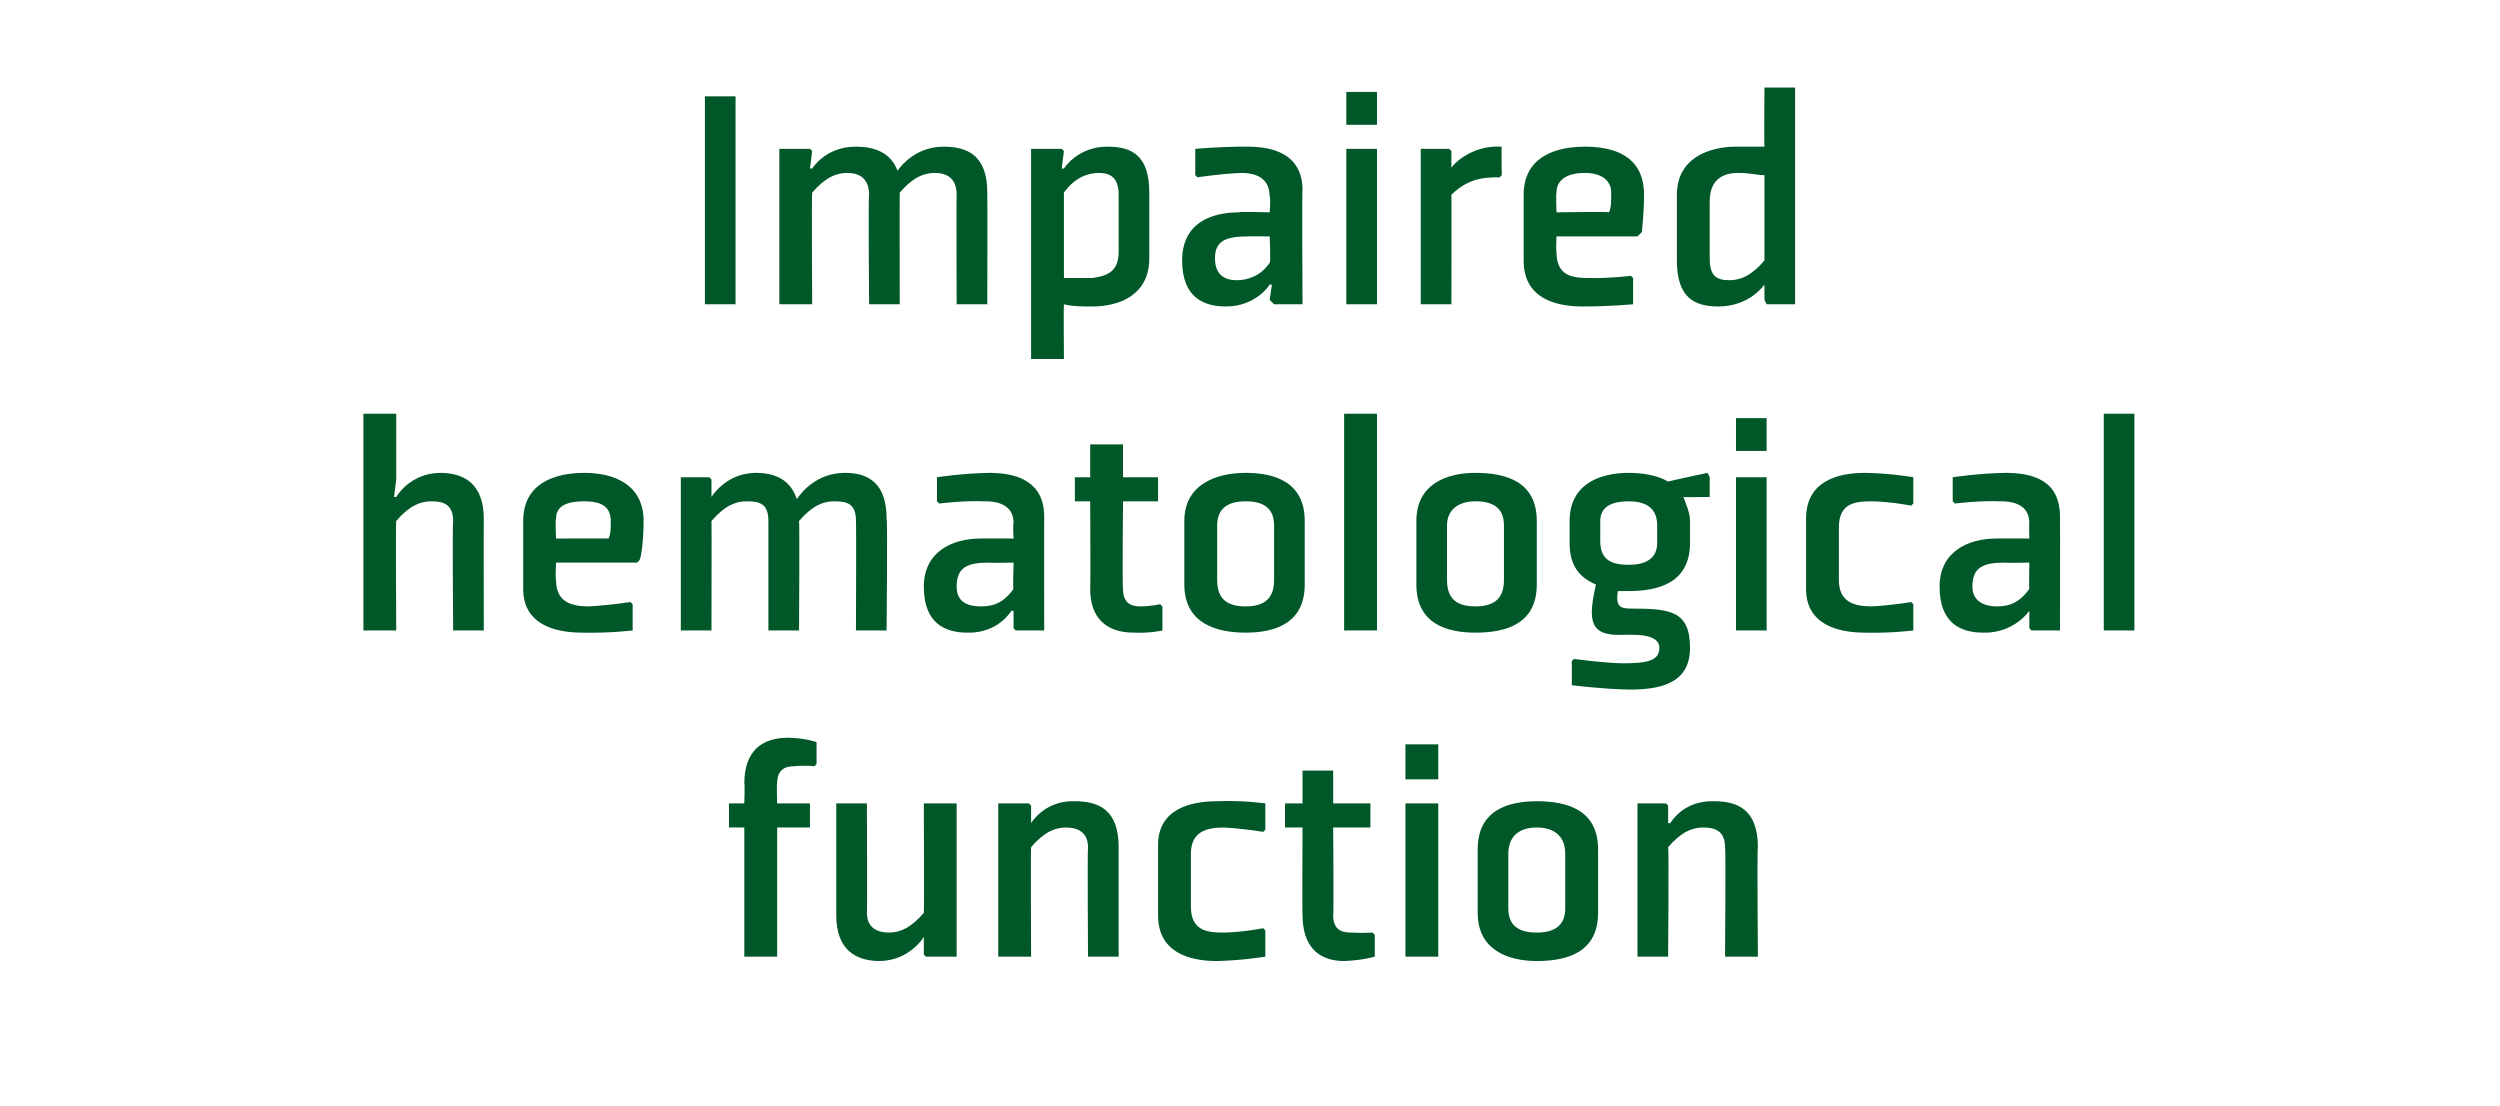
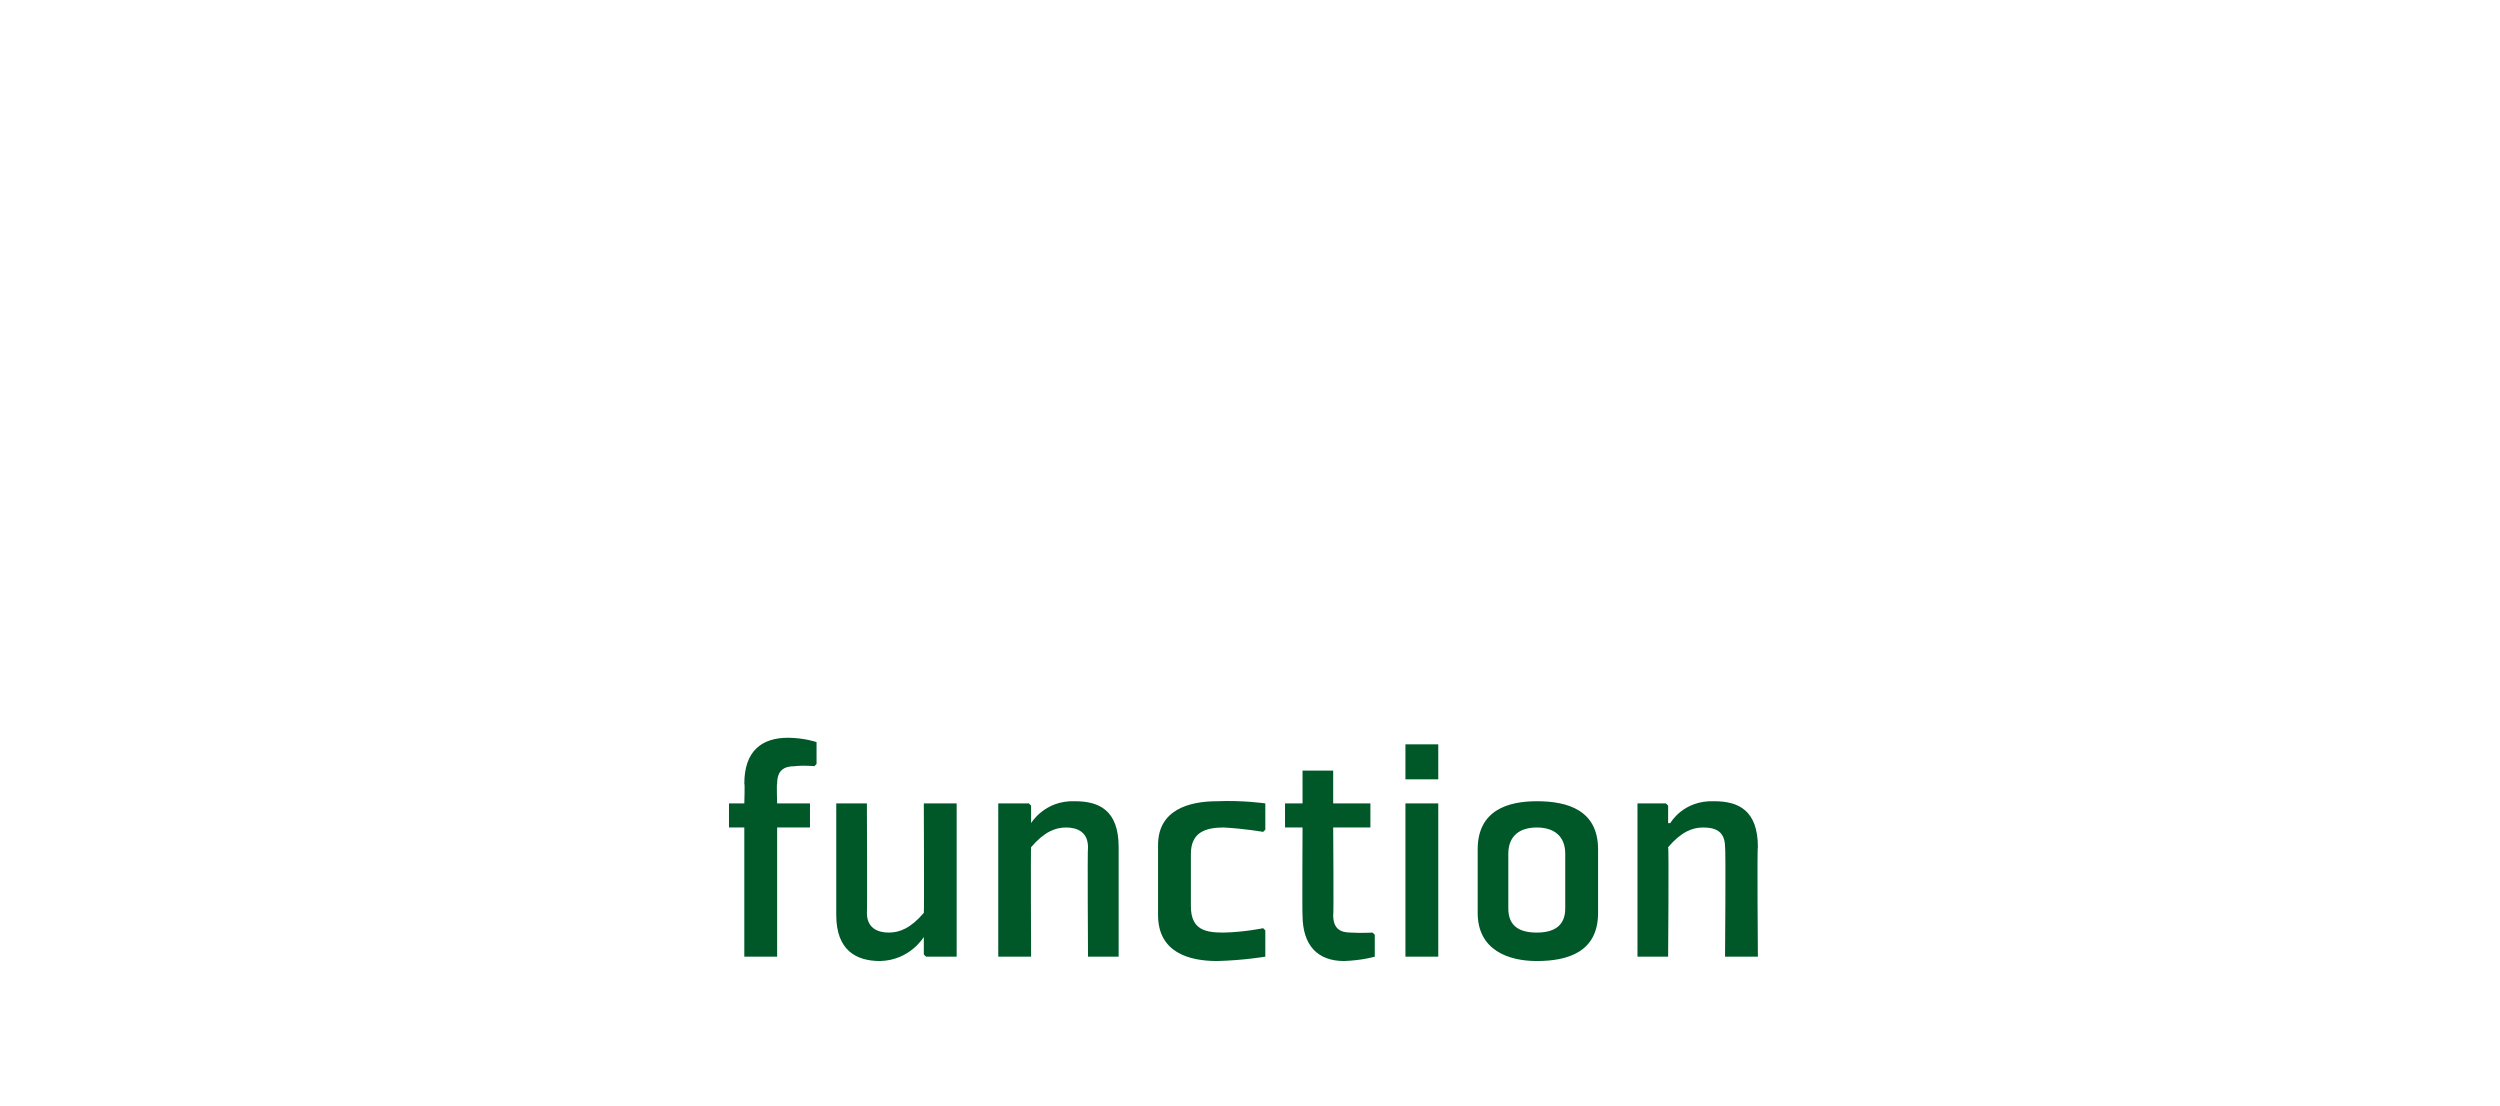
<svg xmlns="http://www.w3.org/2000/svg" version="1.1" width="114.2px" height="50.5px" viewBox="0 -4 114.2 50.5" style="top:-4px">
  <desc>Impaired hematological function</desc>
  <defs />
  <g id="Polygon190410">
    <path d="M 35.5 33.8 L 35.5 39.7 L 34 39.7 L 34 33.8 L 33.3 33.8 L 33.3 32.7 L 34 32.7 C 34 32.7 34.03 31.76 34 31.8 C 34 30.3 34.8 29.7 36 29.7 C 36.78 29.71 37.3 29.9 37.3 29.9 L 37.3 30.9 L 37.2 31 C 37.2 31 36.76 30.95 36.3 31 C 35.8 31 35.5 31.2 35.5 31.8 C 35.47 31.76 35.5 32.7 35.5 32.7 L 37 32.7 L 37 33.8 L 35.5 33.8 Z M 38.2 32.7 L 39.6 32.7 C 39.6 32.7 39.62 37.67 39.6 37.7 C 39.6 38.4 40.1 38.6 40.6 38.6 C 41.1 38.6 41.6 38.4 42.2 37.7 C 42.22 37.72 42.2 32.7 42.2 32.7 L 43.7 32.7 L 43.7 39.7 L 42.3 39.7 L 42.2 39.6 L 42.2 38.8 L 42.2 38.8 C 42.2 38.8 41.57 39.87 40.2 39.9 C 39.1 39.9 38.2 39.4 38.2 37.8 C 38.2 37.76 38.2 32.7 38.2 32.7 Z M 51.1 39.7 L 49.7 39.7 C 49.7 39.7 49.67 34.74 49.7 34.7 C 49.7 34 49.2 33.8 48.7 33.8 C 48.2 33.8 47.7 34 47.1 34.7 C 47.08 34.7 47.1 39.7 47.1 39.7 L 45.6 39.7 L 45.6 32.7 L 47 32.7 L 47.1 32.8 L 47.1 33.6 L 47.1 33.6 C 47.1 33.6 47.72 32.55 49.1 32.6 C 50.2 32.6 51.1 33 51.1 34.7 C 51.1 34.65 51.1 39.7 51.1 39.7 Z M 57.8 33.9 L 57.8 32.7 C 57.8 32.7 56.8 32.55 55.6 32.6 C 54.3 32.6 52.9 33 52.9 34.6 C 52.9 34.6 52.9 37.8 52.9 37.8 C 52.9 39.5 54.3 39.9 55.6 39.9 C 56.8 39.87 57.8 39.7 57.8 39.7 L 57.8 38.5 L 57.7 38.4 C 57.7 38.4 56.85 38.58 55.9 38.6 C 55.1 38.6 54.4 38.5 54.4 37.4 C 54.4 37.4 54.4 35 54.4 35 C 54.4 34 55.1 33.8 55.9 33.8 C 56.85 33.85 57.7 34 57.7 34 L 57.8 33.9 Z M 59.5 37.8 C 59.5 39.2 60.2 39.9 61.4 39.9 C 62.24 39.87 62.8 39.7 62.8 39.7 L 62.8 38.7 L 62.7 38.6 C 62.7 38.6 62.22 38.63 61.7 38.6 C 61.2 38.6 60.9 38.4 60.9 37.8 C 60.93 37.84 60.9 33.8 60.9 33.8 L 62.6 33.8 L 62.6 32.7 L 60.9 32.7 L 60.9 31.2 L 59.5 31.2 L 59.5 32.7 L 58.7 32.7 L 58.7 33.8 L 59.5 33.8 C 59.5 33.8 59.48 37.84 59.5 37.8 Z M 65.7 31.6 L 64.2 31.6 L 64.2 30 L 65.7 30 L 65.7 31.6 Z M 65.7 32.7 L 65.7 39.7 L 64.2 39.7 L 64.2 32.7 L 65.7 32.7 Z M 71.5 37.5 C 71.5 38.2 71.1 38.6 70.2 38.6 C 69.4 38.6 68.9 38.3 68.9 37.5 C 68.9 37.5 68.9 35 68.9 35 C 68.9 34.2 69.4 33.8 70.2 33.8 C 71 33.8 71.5 34.2 71.5 35 C 71.5 35 71.5 37.5 71.5 37.5 Z M 73 34.8 C 73 33 71.6 32.6 70.2 32.6 C 68.9 32.6 67.5 33 67.5 34.8 C 67.5 34.8 67.5 37.7 67.5 37.7 C 67.5 39.4 68.9 39.9 70.2 39.9 C 71.6 39.9 73 39.5 73 37.7 C 73 37.7 73 34.8 73 34.8 Z M 80.3 39.7 L 78.8 39.7 C 78.8 39.7 78.84 34.74 78.8 34.7 C 78.8 34 78.4 33.8 77.8 33.8 C 77.3 33.8 76.8 34 76.2 34.7 C 76.24 34.7 76.2 39.7 76.2 39.7 L 74.8 39.7 L 74.8 32.7 L 76.1 32.7 L 76.2 32.8 L 76.2 33.6 L 76.3 33.6 C 76.3 33.6 76.88 32.55 78.3 32.6 C 79.4 32.6 80.3 33 80.3 34.7 C 80.26 34.65 80.3 39.7 80.3 39.7 Z " stroke="none" fill="#005829" />
  </g>
  <g id="Polygon190409">
-     <path d="M 18.1 18.7 C 18.1 18.7 18.71 17.62 20.1 17.6 C 21.2 17.6 22.1 18.1 22.1 19.7 C 22.09 19.72 22.1 24.8 22.1 24.8 L 20.7 24.8 C 20.7 24.8 20.66 19.81 20.7 19.8 C 20.7 19 20.2 18.9 19.7 18.9 C 19.2 18.9 18.7 19.1 18.1 19.8 C 18.07 19.77 18.1 24.8 18.1 24.8 L 16.6 24.8 L 16.6 14.9 L 18.1 14.9 L 18.1 17.9 L 18 18.7 L 18.1 18.7 Z M 25.4 19.7 C 25.36 19.74 25.4 20.6 25.4 20.6 C 25.4 20.6 27.82 20.59 27.8 20.6 C 27.9 20.4 27.9 20.1 27.9 19.8 C 27.9 19.1 27.4 18.9 26.7 18.9 C 25.9 18.9 25.4 19.1 25.4 19.7 Z M 29.1 21.7 L 25.4 21.7 C 25.4 21.7 25.36 22.46 25.4 22.5 C 25.4 23.5 26.1 23.7 26.9 23.7 C 27.84 23.65 28.8 23.5 28.8 23.5 L 28.9 23.6 L 28.9 24.8 C 28.9 24.8 27.79 24.93 26.6 24.9 C 25.3 24.9 23.9 24.5 23.9 22.9 C 23.9 22.9 23.9 19.8 23.9 19.8 C 23.9 18.1 25.3 17.6 26.7 17.6 C 28 17.6 29.4 18.1 29.4 19.8 C 29.4 20.6 29.3 21.5 29.2 21.6 C 29.25 21.57 29.1 21.7 29.1 21.7 Z M 39.1 19.8 C 39.1 19 38.7 18.9 38.1 18.9 C 37.6 18.9 37.1 19.1 36.5 19.8 C 36.53 19.77 36.5 24.8 36.5 24.8 L 35.1 24.8 C 35.1 24.8 35.1 19.81 35.1 19.8 C 35.1 19 34.7 18.9 34.1 18.9 C 33.6 18.9 33.1 19.1 32.5 19.8 C 32.51 19.77 32.5 24.8 32.5 24.8 L 31.1 24.8 L 31.1 17.8 L 32.4 17.8 L 32.5 17.9 L 32.5 18.7 L 32.5 18.7 C 32.5 18.7 33.15 17.62 34.5 17.6 C 35.4 17.6 36.1 17.9 36.4 18.8 C 36.6 18.5 37.3 17.6 38.6 17.6 C 39.7 17.6 40.5 18.1 40.5 19.7 C 40.55 19.72 40.5 24.8 40.5 24.8 L 39.1 24.8 C 39.1 24.8 39.12 19.81 39.1 19.8 Z M 47.7 24.8 L 46.4 24.8 L 46.3 24.7 L 46.3 23.9 L 46.2 23.9 C 46.2 23.9 45.61 24.93 44.2 24.9 C 43.2 24.9 42.2 24.5 42.2 22.8 C 42.2 21.2 43.5 20.6 44.8 20.6 C 44.82 20.59 46.3 20.6 46.3 20.6 C 46.3 20.6 46.26 19.92 46.3 19.9 C 46.3 19.2 45.8 18.9 45 18.9 C 44.01 18.86 42.9 19 42.9 19 L 42.8 18.9 L 42.8 17.8 C 42.8 17.8 43.97 17.62 45.2 17.6 C 46.3 17.6 47.7 17.9 47.7 19.6 C 47.69 19.59 47.7 24.8 47.7 24.8 Z M 46.3 21.7 C 46.3 21.7 45.21 21.72 45.2 21.7 C 44.2 21.7 43.7 21.9 43.7 22.8 C 43.7 23.5 44.2 23.7 44.8 23.7 C 45.3 23.7 45.8 23.6 46.3 22.9 C 46.26 22.95 46.3 21.7 46.3 21.7 Z M 49.8 22.9 C 49.8 24.2 50.5 24.9 51.8 24.9 C 52.57 24.93 53.1 24.8 53.1 24.8 L 53.1 23.7 L 53 23.6 C 53 23.6 52.56 23.7 52.1 23.7 C 51.6 23.7 51.3 23.5 51.3 22.9 C 51.26 22.9 51.3 18.9 51.3 18.9 L 52.9 18.9 L 52.9 17.8 L 51.3 17.8 L 51.3 16.3 L 49.8 16.3 L 49.8 17.8 L 49.1 17.8 L 49.1 18.9 L 49.8 18.9 C 49.8 18.9 49.82 22.9 49.8 22.9 Z M 58.2 22.5 C 58.2 23.3 57.8 23.7 56.9 23.7 C 56.1 23.7 55.6 23.4 55.6 22.5 C 55.6 22.5 55.6 20 55.6 20 C 55.6 19.3 56 18.9 56.9 18.9 C 57.7 18.9 58.2 19.2 58.2 20 C 58.2 20 58.2 22.5 58.2 22.5 Z M 59.6 19.8 C 59.6 18 58.2 17.6 56.9 17.6 C 55.6 17.6 54.1 18.1 54.1 19.8 C 54.1 19.8 54.1 22.7 54.1 22.7 C 54.1 24.5 55.6 24.9 56.9 24.9 C 58.2 24.9 59.6 24.5 59.6 22.7 C 59.6 22.7 59.6 19.8 59.6 19.8 Z M 62.9 14.9 L 62.9 24.8 L 61.4 24.8 L 61.4 14.9 L 62.9 14.9 Z M 68.7 22.5 C 68.7 23.3 68.3 23.7 67.4 23.7 C 66.6 23.7 66.1 23.4 66.1 22.5 C 66.1 22.5 66.1 20 66.1 20 C 66.1 19.3 66.6 18.9 67.4 18.9 C 68.2 18.9 68.7 19.2 68.7 20 C 68.7 20 68.7 22.5 68.7 22.5 Z M 70.2 19.8 C 70.2 18 68.8 17.6 67.4 17.6 C 66.1 17.6 64.7 18.1 64.7 19.8 C 64.7 19.8 64.7 22.7 64.7 22.7 C 64.7 24.5 66.1 24.9 67.4 24.9 C 68.8 24.9 70.2 24.5 70.2 22.7 C 70.2 22.7 70.2 19.8 70.2 19.8 Z M 77.2 19.8 C 77.2 19.4 77 19 76.9 18.7 C 76.9 18.72 78.1 18.7 78.1 18.7 L 78.1 17.8 L 78 17.6 C 78 17.6 76.17 17.99 76.2 18 C 75.7 17.7 75 17.6 74.4 17.6 C 73.1 17.6 71.7 18.1 71.7 19.8 C 71.7 19.8 71.7 20.8 71.7 20.8 C 71.7 21.9 72.2 22.4 72.9 22.7 C 72.6 24.1 72.5 25 73.9 25 C 74.6 25 75.8 24.9 75.8 25.6 C 75.8 26.2 75.2 26.3 74.1 26.3 C 73.19 26.28 71.9 26.1 71.9 26.1 L 71.8 26.2 L 71.8 27.3 C 71.8 27.3 73.12 27.47 74.4 27.5 C 75.7 27.5 77.2 27.3 77.2 25.6 C 77.2 23.9 76.3 23.8 74.5 23.8 C 74 23.8 73.8 23.7 73.9 23 C 74.1 23 74.2 23 74.4 23 C 75.8 23 77.2 22.6 77.2 20.8 C 77.2 20.8 77.2 19.8 77.2 19.8 Z M 75.7 20.8 C 75.7 21.5 75.2 21.8 74.4 21.8 C 73.5 21.8 73.1 21.5 73.1 20.7 C 73.1 20.7 73.1 19.8 73.1 19.8 C 73.1 19.1 73.7 18.9 74.4 18.9 C 75.3 18.9 75.7 19.3 75.7 20 C 75.7 20 75.7 20.8 75.7 20.8 Z M 80.7 16.6 L 79.3 16.6 L 79.3 15.1 L 80.7 15.1 L 80.7 16.6 Z M 80.7 17.8 L 80.7 24.8 L 79.3 24.8 L 79.3 17.8 L 80.7 17.8 Z M 87.4 19 L 87.4 17.8 C 87.4 17.8 86.41 17.62 85.2 17.6 C 83.9 17.6 82.5 18 82.5 19.7 C 82.5 19.7 82.5 22.9 82.5 22.9 C 82.5 24.5 83.9 24.9 85.2 24.9 C 86.41 24.93 87.4 24.8 87.4 24.8 L 87.4 23.6 L 87.3 23.5 C 87.3 23.5 86.46 23.65 85.5 23.7 C 84.7 23.7 84 23.5 84 22.5 C 84 22.5 84 20.1 84 20.1 C 84 19 84.7 18.9 85.5 18.9 C 86.46 18.92 87.3 19.1 87.3 19.1 L 87.4 19 Z M 94.1 24.8 L 92.8 24.8 L 92.7 24.7 L 92.7 23.9 L 92.7 23.9 C 92.7 23.9 92.02 24.93 90.6 24.9 C 89.6 24.9 88.6 24.5 88.6 22.8 C 88.6 21.2 89.9 20.6 91.2 20.6 C 91.23 20.59 92.7 20.6 92.7 20.6 C 92.7 20.6 92.68 19.92 92.7 19.9 C 92.7 19.2 92.2 18.9 91.4 18.9 C 90.43 18.86 89.3 19 89.3 19 L 89.2 18.9 L 89.2 17.8 C 89.2 17.8 90.39 17.62 91.6 17.6 C 92.8 17.6 94.1 17.9 94.1 19.6 C 94.11 19.59 94.1 24.8 94.1 24.8 Z M 92.7 21.7 C 92.7 21.7 91.62 21.72 91.6 21.7 C 90.6 21.7 90.1 21.9 90.1 22.8 C 90.1 23.5 90.7 23.7 91.2 23.7 C 91.7 23.7 92.2 23.6 92.7 22.9 C 92.68 22.95 92.7 21.7 92.7 21.7 Z M 97.5 14.9 L 97.5 24.8 L 96.1 24.8 L 96.1 14.9 L 97.5 14.9 Z " stroke="none" fill="#005829" />
-   </g>
+     </g>
  <g id="Polygon190408">
-     <path d="M 33.6 0.4 L 33.6 9.9 L 32.2 9.9 L 32.2 0.4 L 33.6 0.4 Z M 43.7 4.9 C 43.7 4.1 43.2 3.9 42.7 3.9 C 42.2 3.9 41.7 4.1 41.1 4.8 C 41.09 4.84 41.1 9.9 41.1 9.9 L 39.7 9.9 C 39.7 9.9 39.66 4.88 39.7 4.9 C 39.7 4.1 39.2 3.9 38.7 3.9 C 38.2 3.9 37.7 4.1 37.1 4.8 C 37.07 4.84 37.1 9.9 37.1 9.9 L 35.6 9.9 L 35.6 2.8 L 37 2.8 L 37.1 2.9 L 37 3.7 L 37.1 3.7 C 37.1 3.7 37.71 2.69 39.1 2.7 C 40 2.7 40.7 3 41 3.8 C 41.2 3.5 41.9 2.7 43.1 2.7 C 44.2 2.7 45.1 3.1 45.1 4.8 C 45.11 4.79 45.1 9.9 45.1 9.9 L 43.7 9.9 C 43.7 9.9 43.68 4.88 43.7 4.9 Z M 48.6 4.8 C 49.1 4.1 49.7 3.9 50.2 3.9 C 50.7 3.9 51.1 4.1 51.1 4.9 C 51.1 4.9 51.1 7.5 51.1 7.5 C 51.1 8.4 50.6 8.6 49.9 8.7 C 49.5 8.7 49 8.7 48.6 8.7 C 48.6 8.7 48.6 4.8 48.6 4.8 Z M 47.1 12.4 L 48.6 12.4 C 48.6 12.4 48.58 9.94 48.6 9.9 C 49 10 49.4 10 49.9 10 C 51.1 10 52.5 9.5 52.5 7.8 C 52.5 7.8 52.5 4.8 52.5 4.8 C 52.5 3.1 51.7 2.7 50.6 2.7 C 49.22 2.69 48.6 3.7 48.6 3.7 L 48.5 3.7 L 48.6 2.9 L 48.5 2.8 L 47.1 2.8 L 47.1 12.4 Z M 59.5 9.9 L 58.2 9.9 L 58 9.7 L 58.1 9 L 58 9 C 58 9 57.39 10 56 10 C 55 10 54 9.6 54 7.9 C 54 6.2 55.3 5.7 56.6 5.7 C 56.6 5.66 58 5.7 58 5.7 C 58 5.7 58.05 4.99 58 5 C 58 4.3 57.6 3.9 56.7 3.9 C 55.8 3.93 54.7 4.1 54.7 4.1 L 54.6 4 L 54.6 2.8 C 54.6 2.8 55.75 2.69 57 2.7 C 58.1 2.7 59.5 3 59.5 4.7 C 59.47 4.66 59.5 9.9 59.5 9.9 Z M 58 6.8 C 58 6.8 56.99 6.79 57 6.8 C 56 6.8 55.5 7 55.5 7.8 C 55.5 8.6 56 8.8 56.5 8.8 C 57 8.8 57.6 8.6 58 8 C 58.05 8.02 58 6.8 58 6.8 Z M 62.9 1.7 L 61.5 1.7 L 61.5 0.2 L 62.9 0.2 L 62.9 1.7 Z M 62.9 2.8 L 62.9 9.9 L 61.5 9.9 L 61.5 2.8 L 62.9 2.8 Z M 68.5 4.1 C 67.9 4.1 67.1 4.1 66.3 4.9 C 66.31 4.88 66.3 9.9 66.3 9.9 L 64.9 9.9 L 64.9 2.8 L 66.2 2.8 L 66.3 2.9 L 66.3 3.7 C 66.3 3.7 66.34 3.73 66.3 3.7 C 66.2 3.7 67.1 2.6 68.6 2.7 C 68.58 2.69 68.6 4 68.6 4 C 68.6 4 68.48 4.13 68.5 4.1 Z M 71.1 4.8 C 71.07 4.81 71.1 5.7 71.1 5.7 C 71.1 5.7 73.53 5.66 73.5 5.7 C 73.6 5.5 73.6 5.2 73.6 4.8 C 73.6 4.2 73.1 3.9 72.4 3.9 C 71.6 3.9 71.1 4.2 71.1 4.8 Z M 74.8 6.8 L 71.1 6.8 C 71.1 6.8 71.07 7.52 71.1 7.5 C 71.1 8.6 71.8 8.7 72.6 8.7 C 73.54 8.72 74.5 8.6 74.5 8.6 L 74.6 8.7 L 74.6 9.9 C 74.6 9.9 73.5 10 72.3 10 C 71 10 69.6 9.6 69.6 7.9 C 69.6 7.9 69.6 4.9 69.6 4.9 C 69.6 3.2 71 2.7 72.4 2.7 C 73.7 2.7 75.1 3.1 75.1 4.9 C 75.1 5.7 75 6.6 75 6.6 C 74.96 6.64 74.8 6.8 74.8 6.8 Z M 80.6 7.9 C 80 8.6 79.5 8.8 79 8.8 C 78.4 8.8 78.1 8.6 78.1 7.8 C 78.1 7.8 78.1 5.2 78.1 5.2 C 78.1 4.2 78.7 3.9 79.4 3.9 C 80 3.9 80.2 4 80.6 4 C 80.6 4 80.6 7.9 80.6 7.9 Z M 82 0 L 80.6 0 C 80.6 0 80.58 2.75 80.6 2.7 C 80.2 2.7 79.8 2.7 79.3 2.7 C 78.1 2.7 76.6 3.2 76.6 4.9 C 76.6 4.9 76.6 7.9 76.6 7.9 C 76.6 9.6 77.4 10 78.5 10 C 79.93 10 80.6 9 80.6 9 L 80.6 9 L 80.6 9.7 L 80.7 9.9 L 82 9.9 L 82 0 Z " stroke="none" fill="#005829" />
-   </g>
+     </g>
</svg>